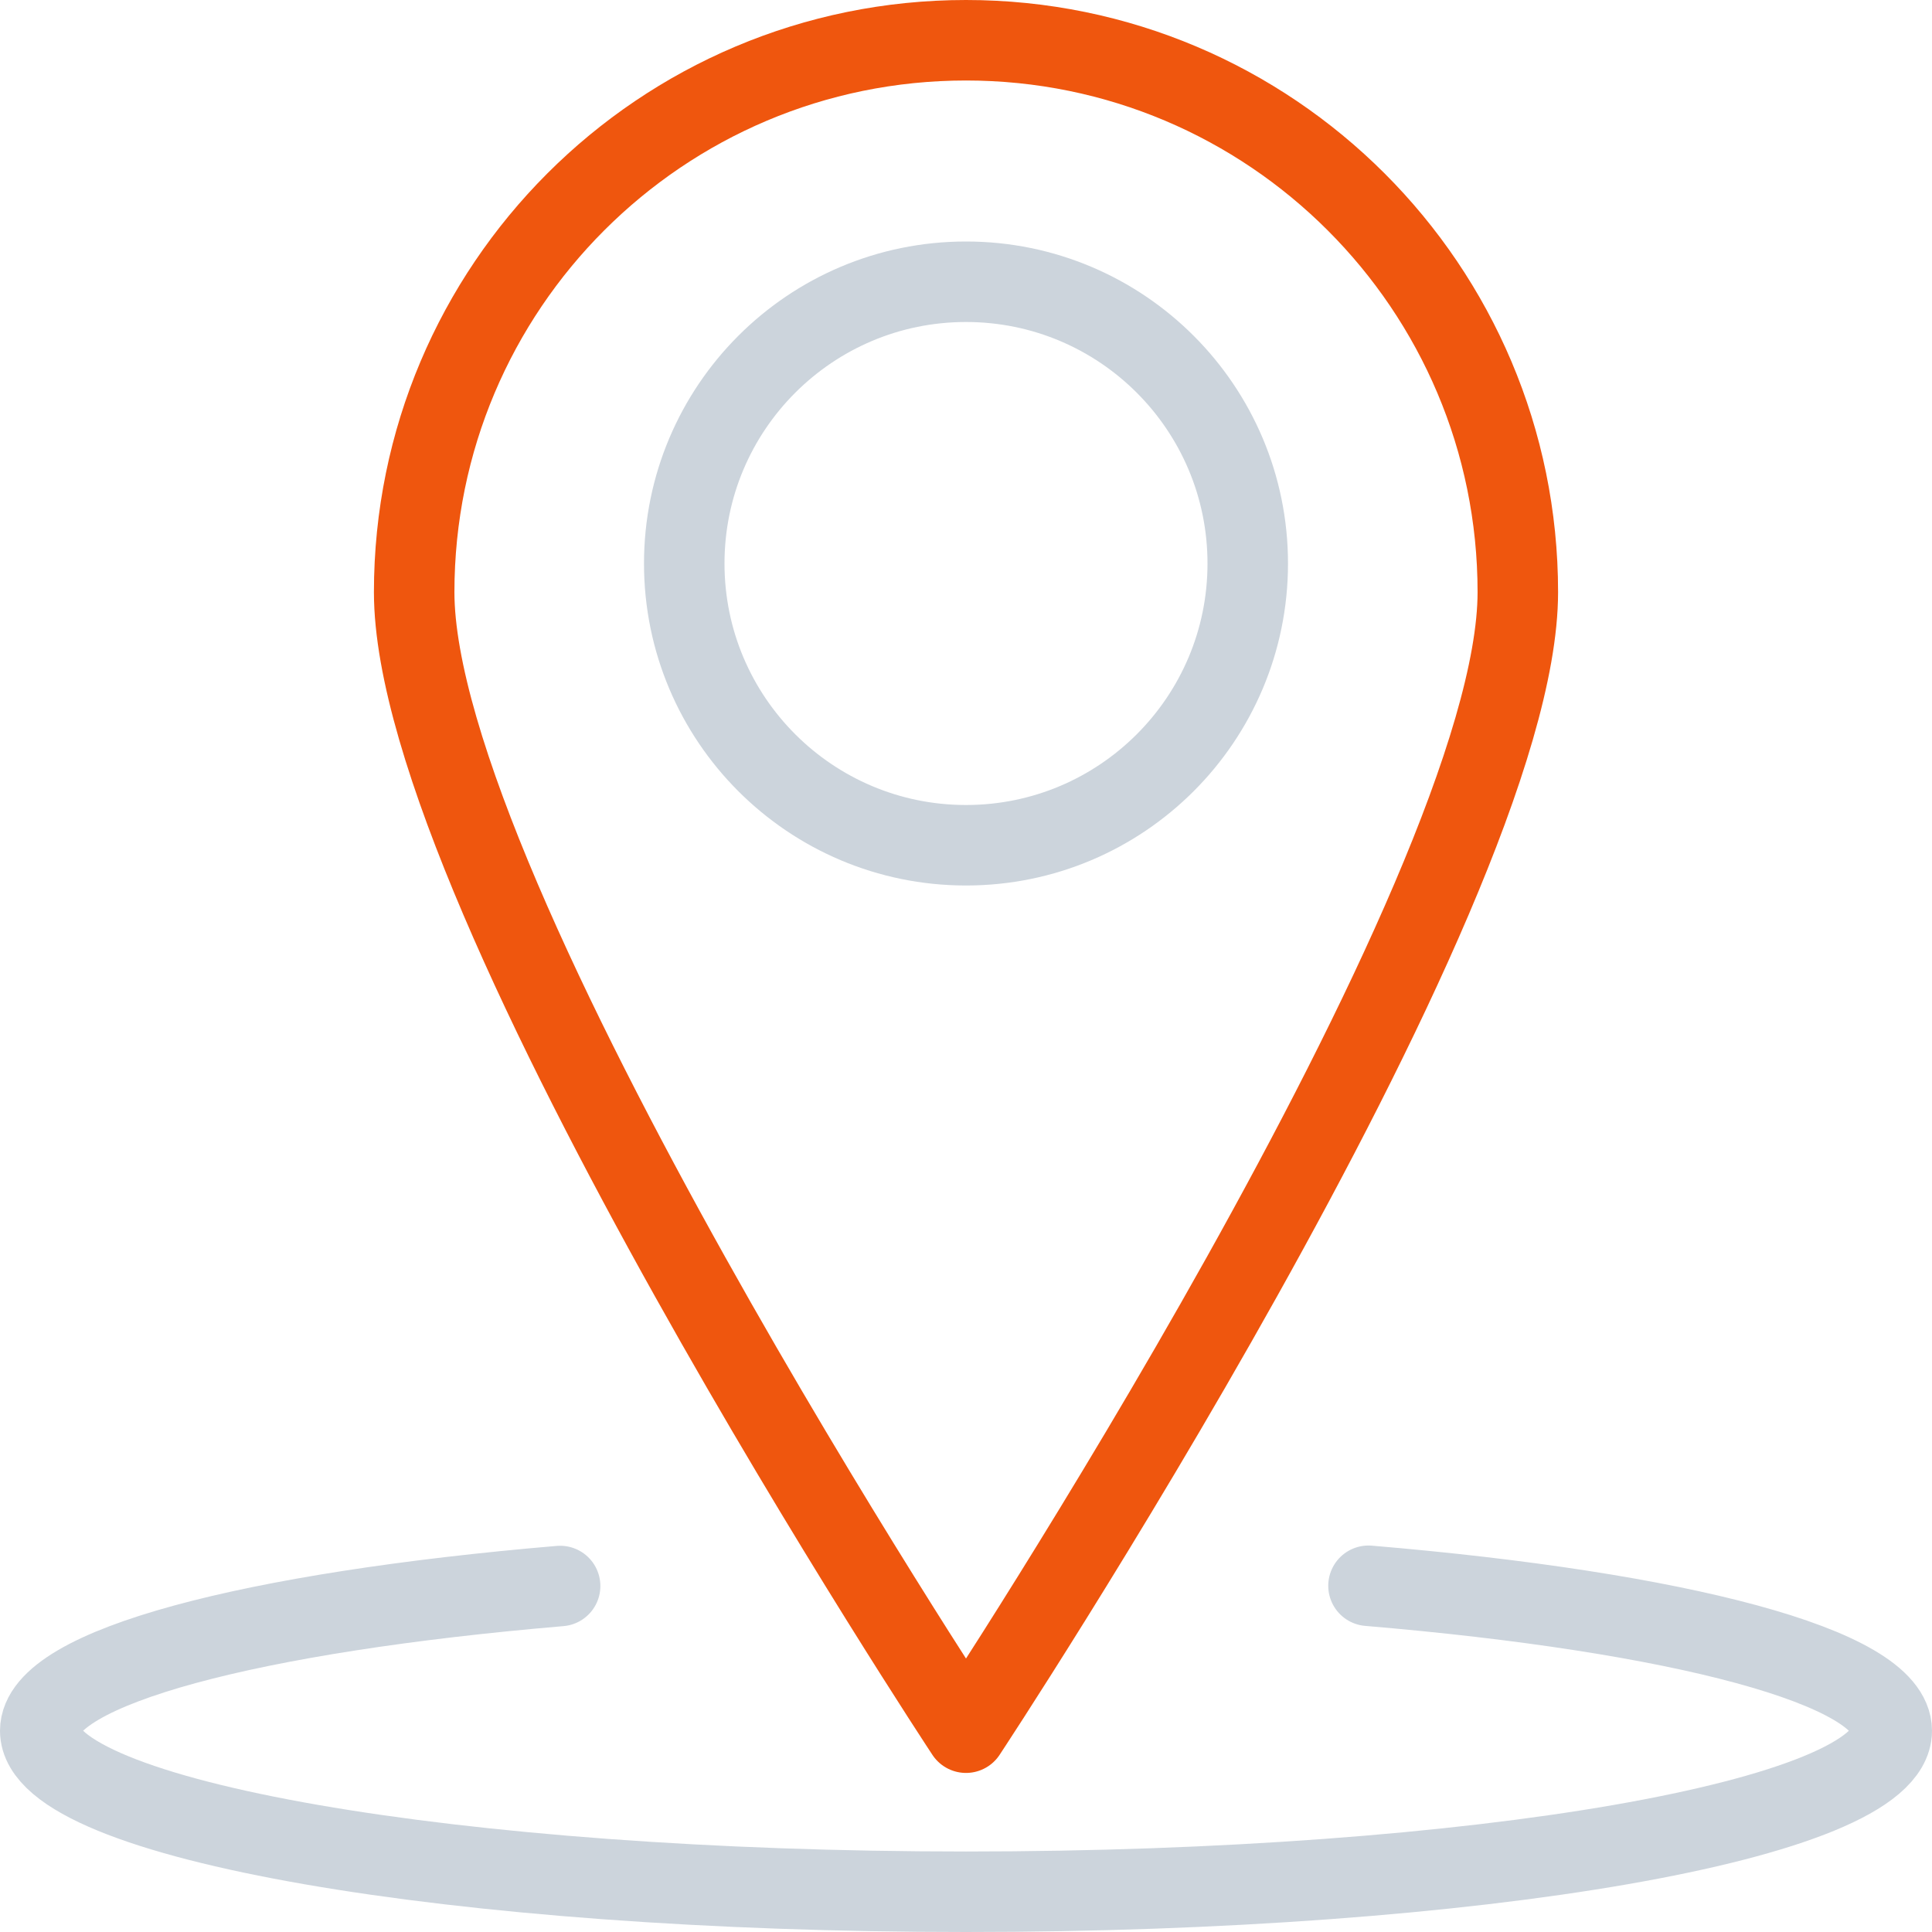
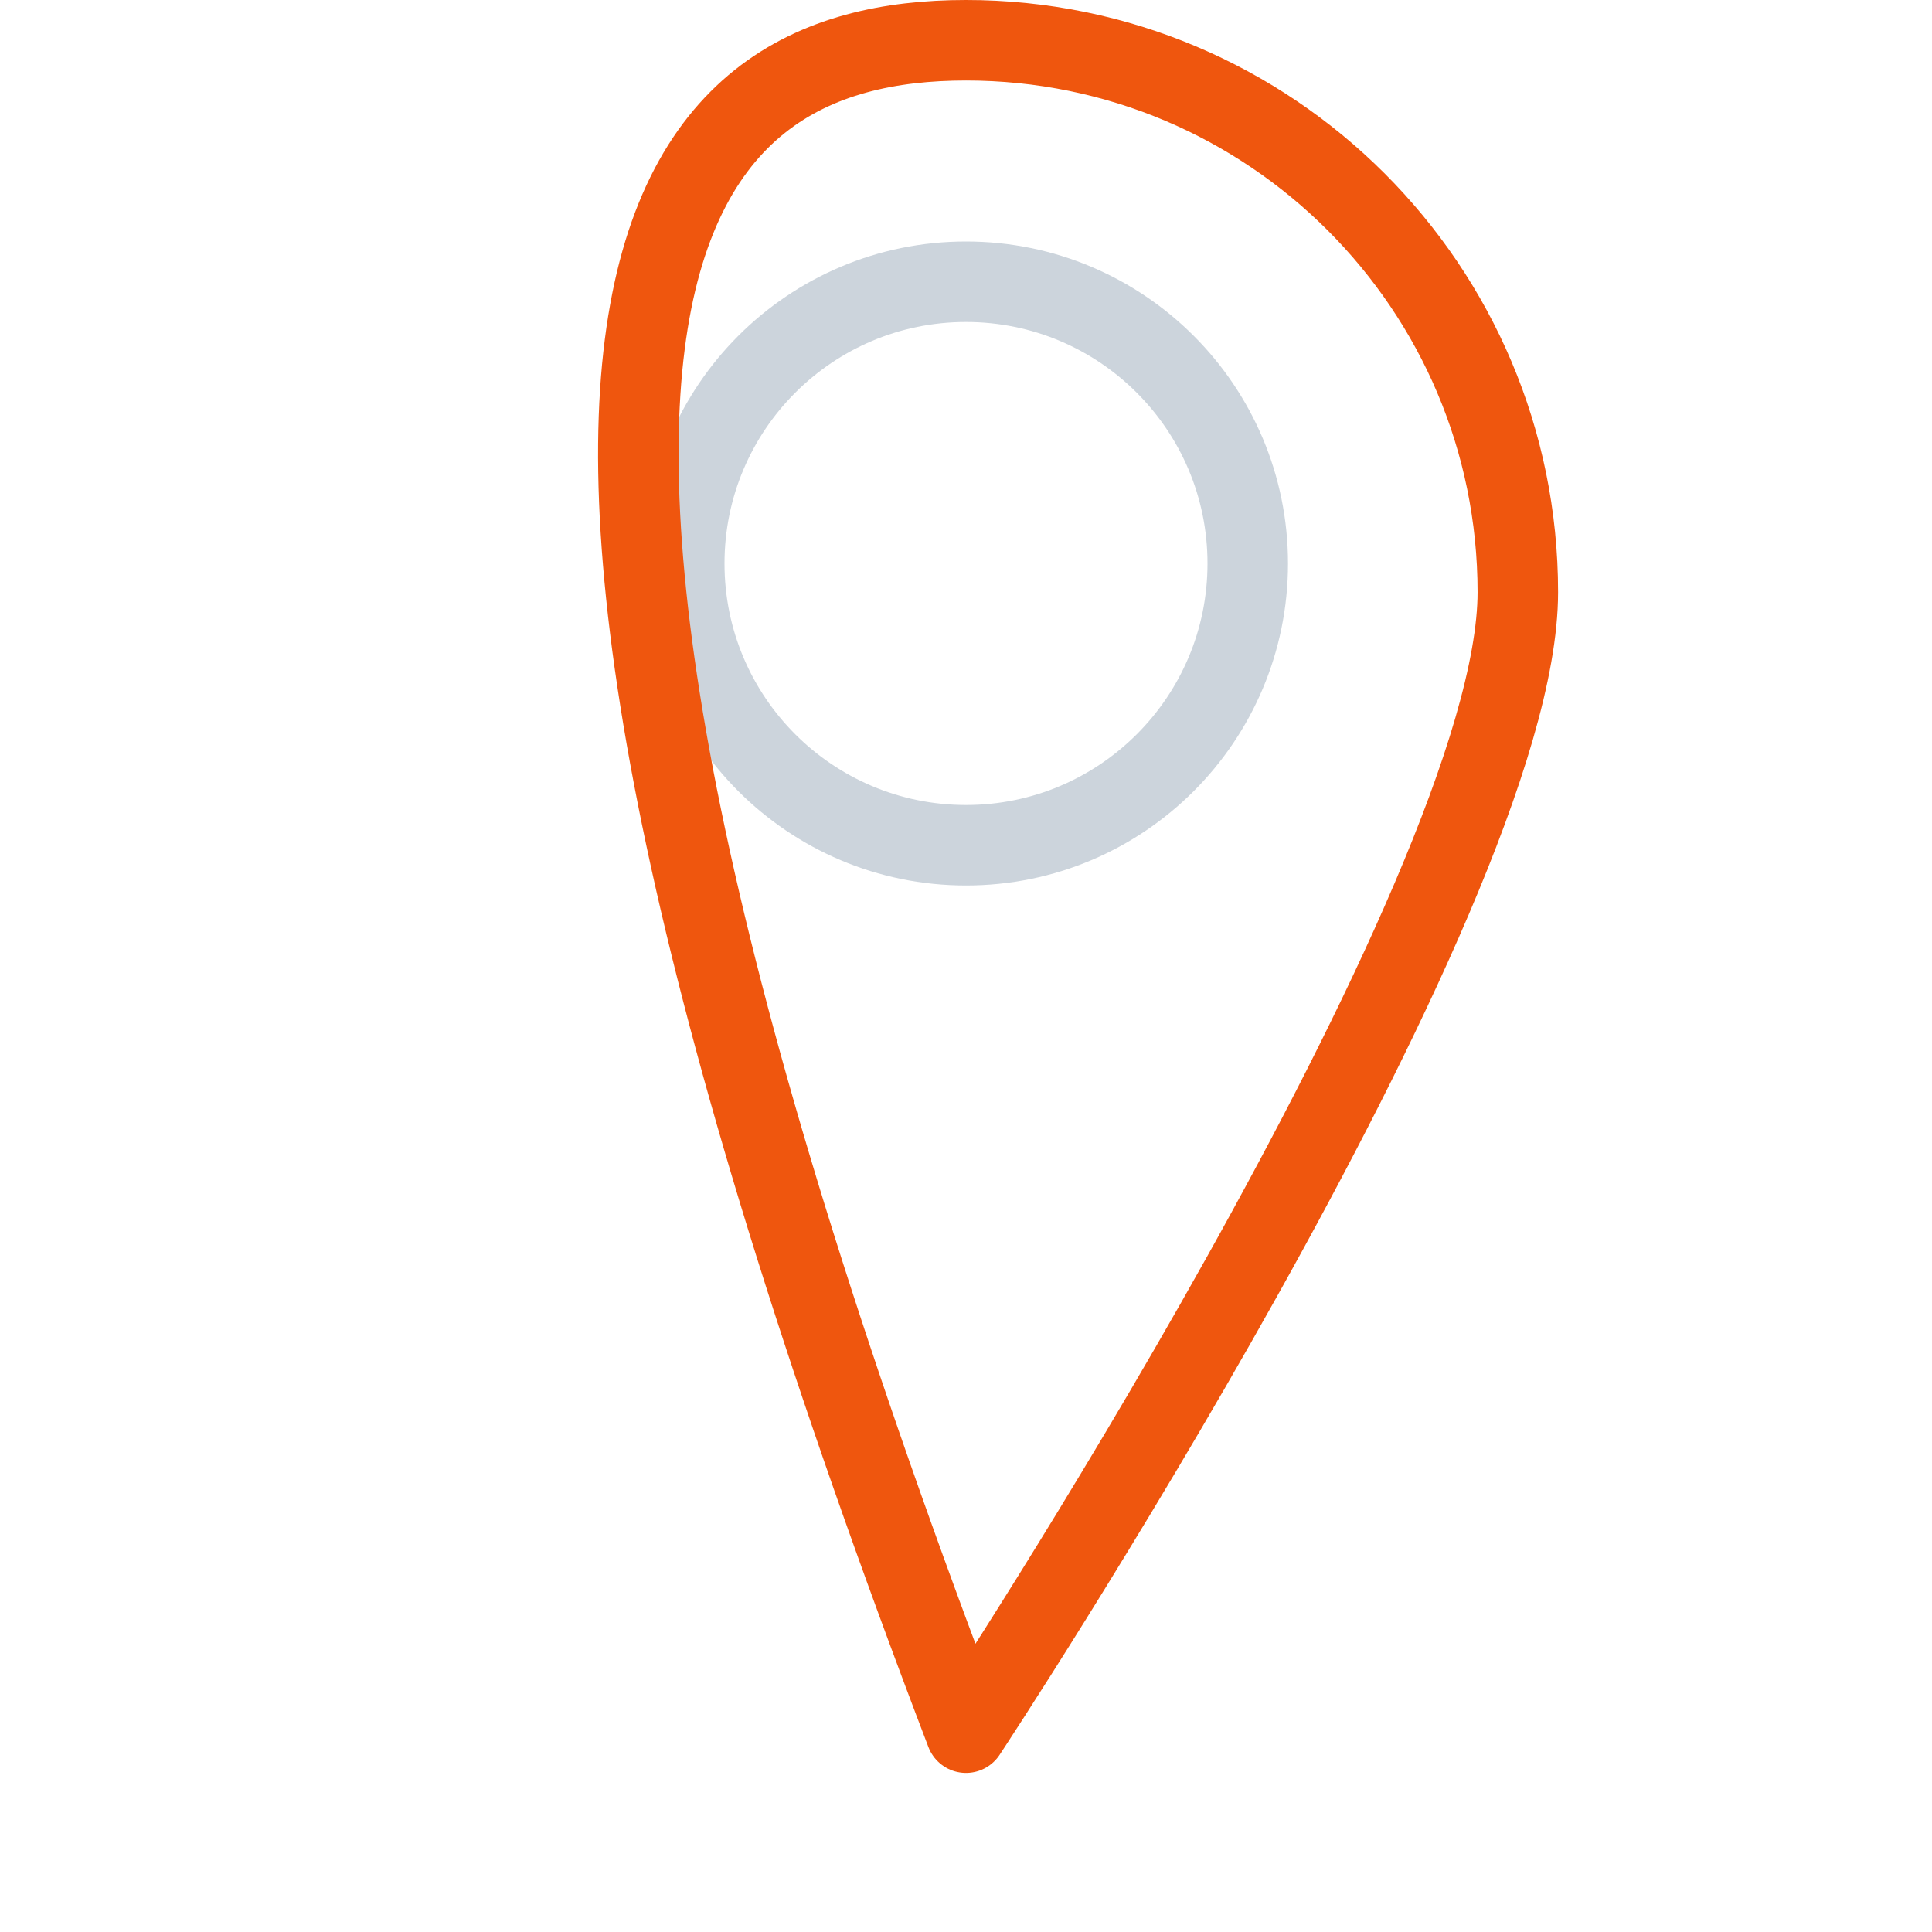
<svg xmlns="http://www.w3.org/2000/svg" width="24px" height="24px" viewBox="0 0 24 24" version="1.1">
  <title>location pin 1.3.3.1</title>
  <desc>Created with Sketch.</desc>
  <defs />
  <g id="actual" stroke="none" stroke-width="1" fill="none" fill-rule="evenodd" stroke-linecap="round" stroke-linejoin="round">
    <g id="Homepage-v3.2---kamenna-drazba" transform="translate(-762, -974)">
      <g id="up" transform="translate(0, 842)">
        <g id="header" transform="translate(450, 60)">
          <g id="place" transform="translate(312, 72)">
            <g id="location-pin-1.3.3.1">
              <g id="Outline_Icons">
                <g id="Group">
                  <circle id="Oval" stroke="#CCD4DC" cx="12" cy="7" r="3.5" />
-                   <path d="M18.855,7.356 C18.855,11.143 12,21.524 12,21.524 C12,21.524 5.145,11.143 5.145,7.356 C5.145,3.57 8.213,0.5 12,0.5 C15.785,0.5 18.855,3.57 18.855,7.356 Z" id="Shape" stroke="#EF560E" />
-                   <path d="M17,19.699 C20.848,20.023 23.5,20.708 23.5,21.5 C23.5,22.605 18.352,23.5 12,23.5 C5.649,23.5 0.5,22.605 0.5,21.5 C0.5,20.71 3.135,20.027 6.958,19.702" id="Shape" stroke="#CCD4DC" />
+                   <path d="M18.855,7.356 C18.855,11.143 12,21.524 12,21.524 C5.145,3.57 8.213,0.5 12,0.5 C15.785,0.5 18.855,3.57 18.855,7.356 Z" id="Shape" stroke="#EF560E" />
                </g>
              </g>
            </g>
          </g>
        </g>
      </g>
    </g>
  </g>
</svg>